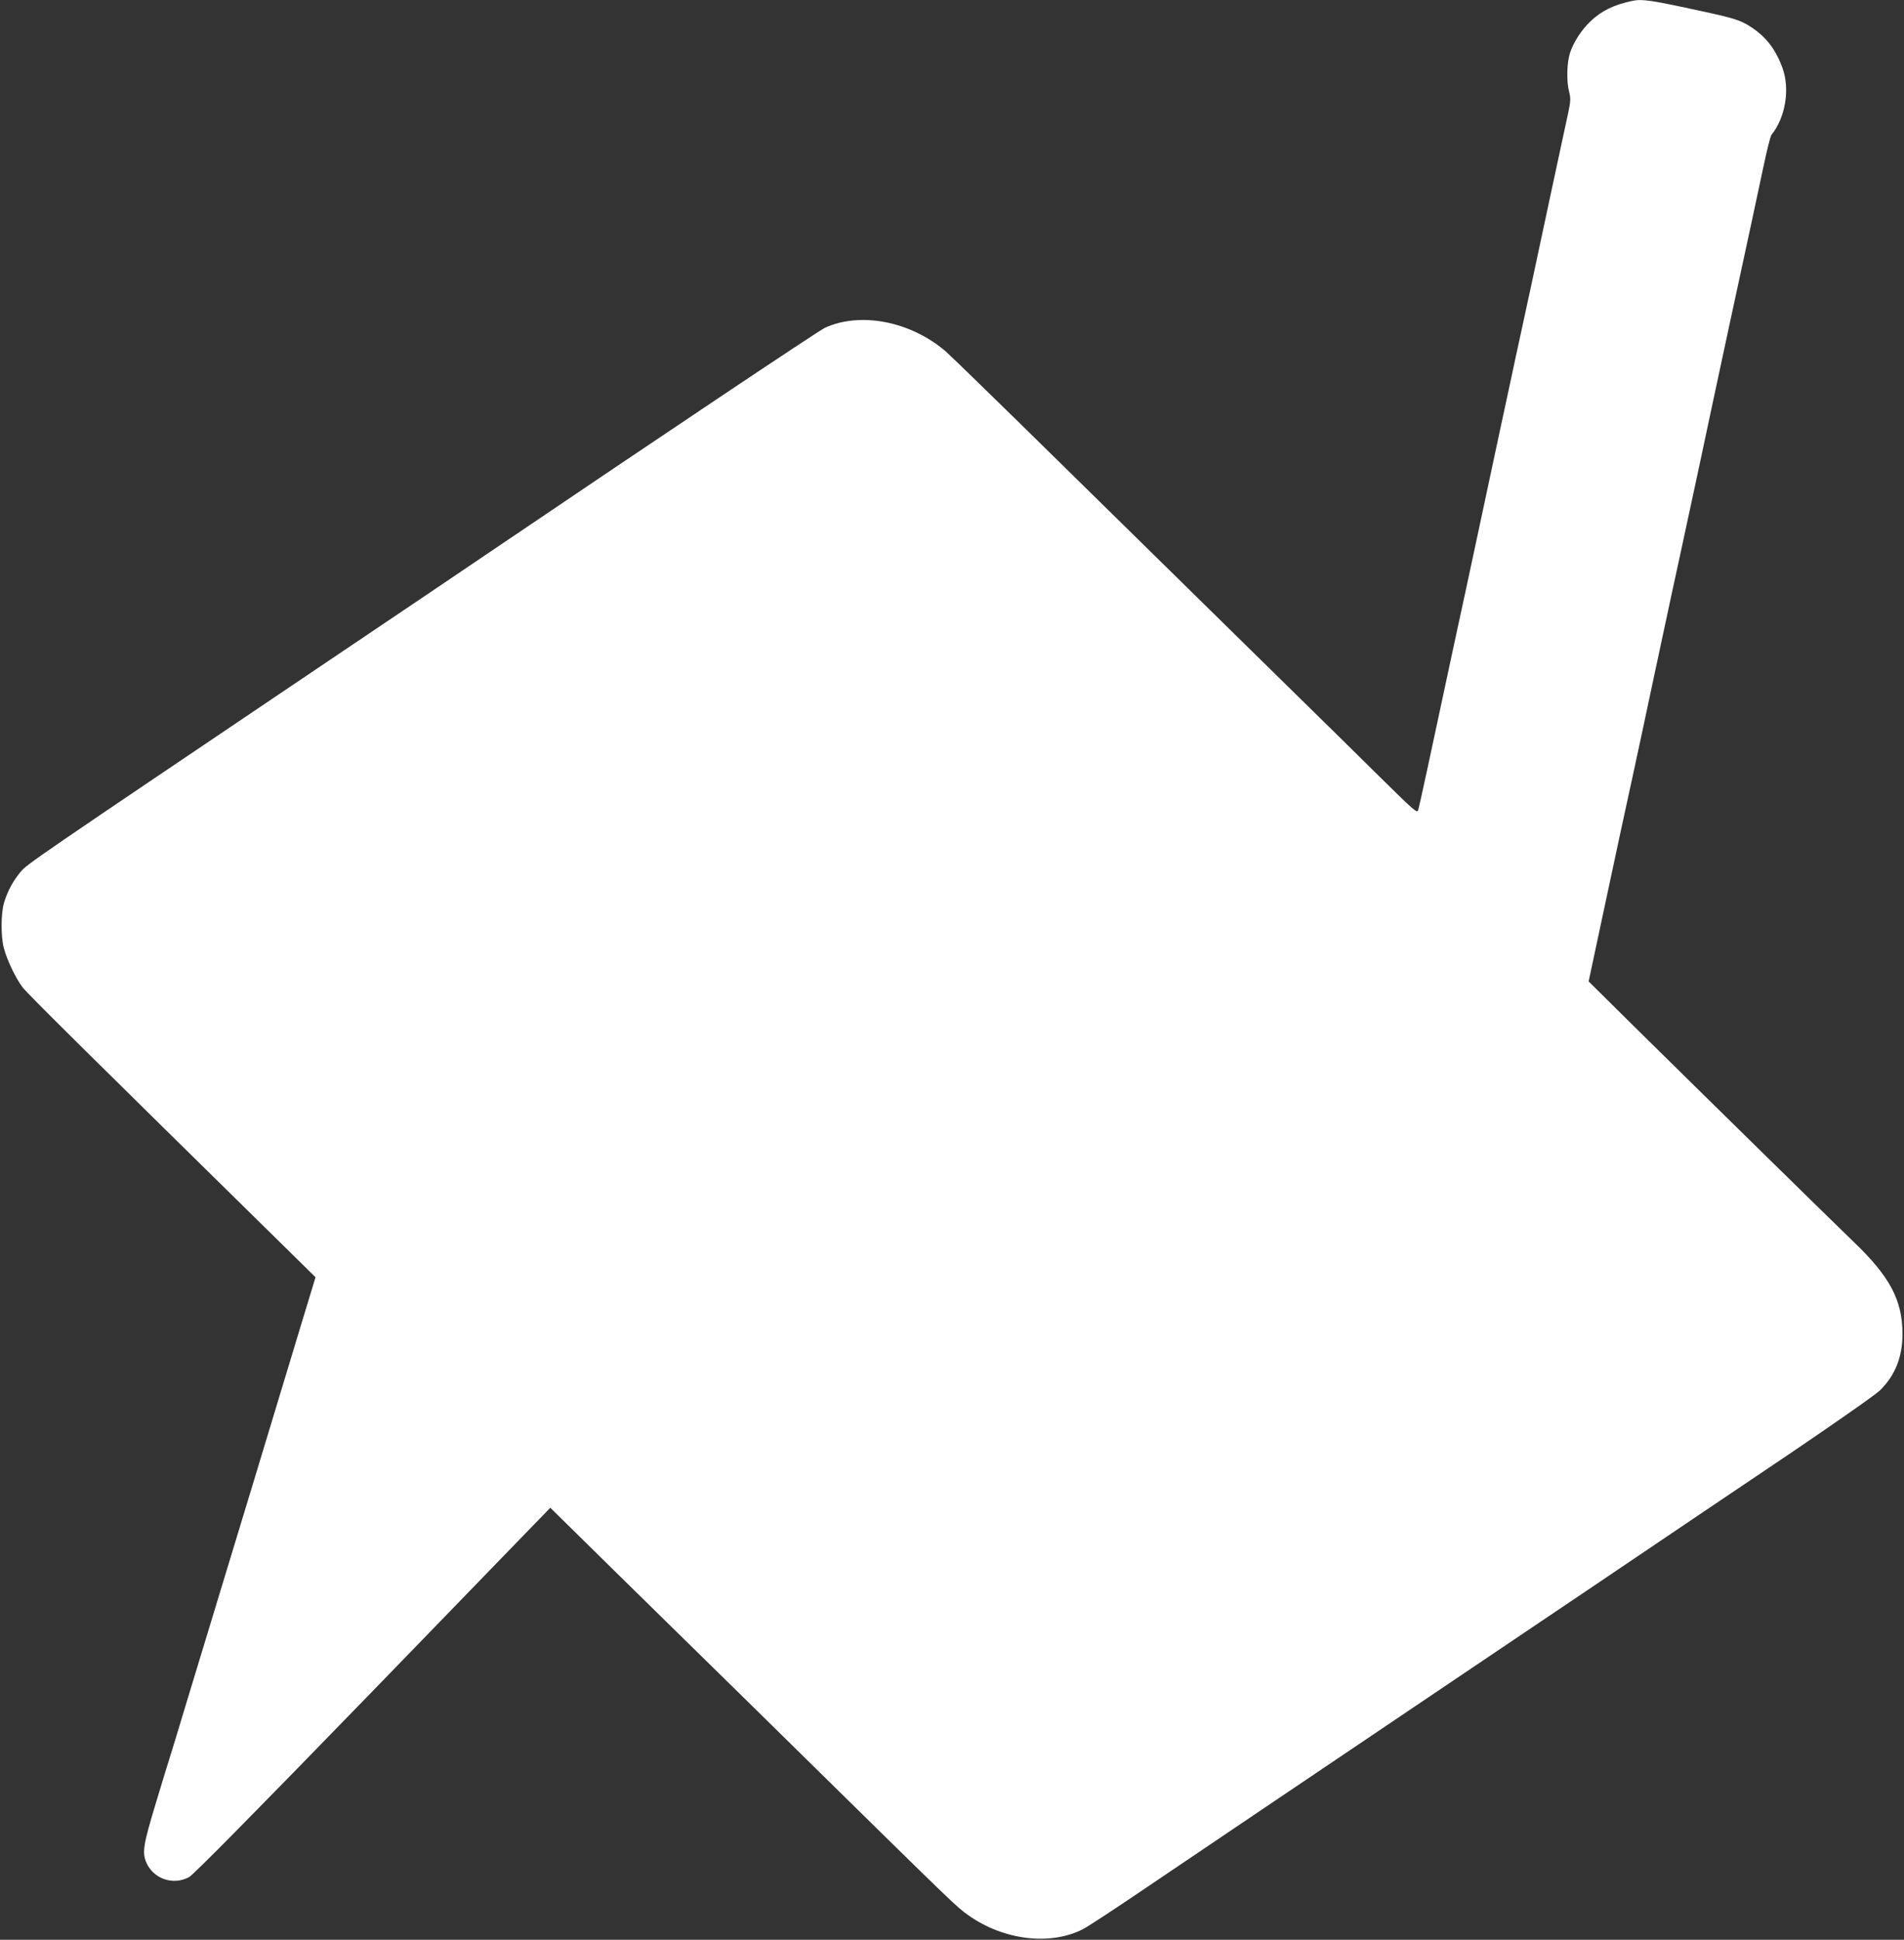
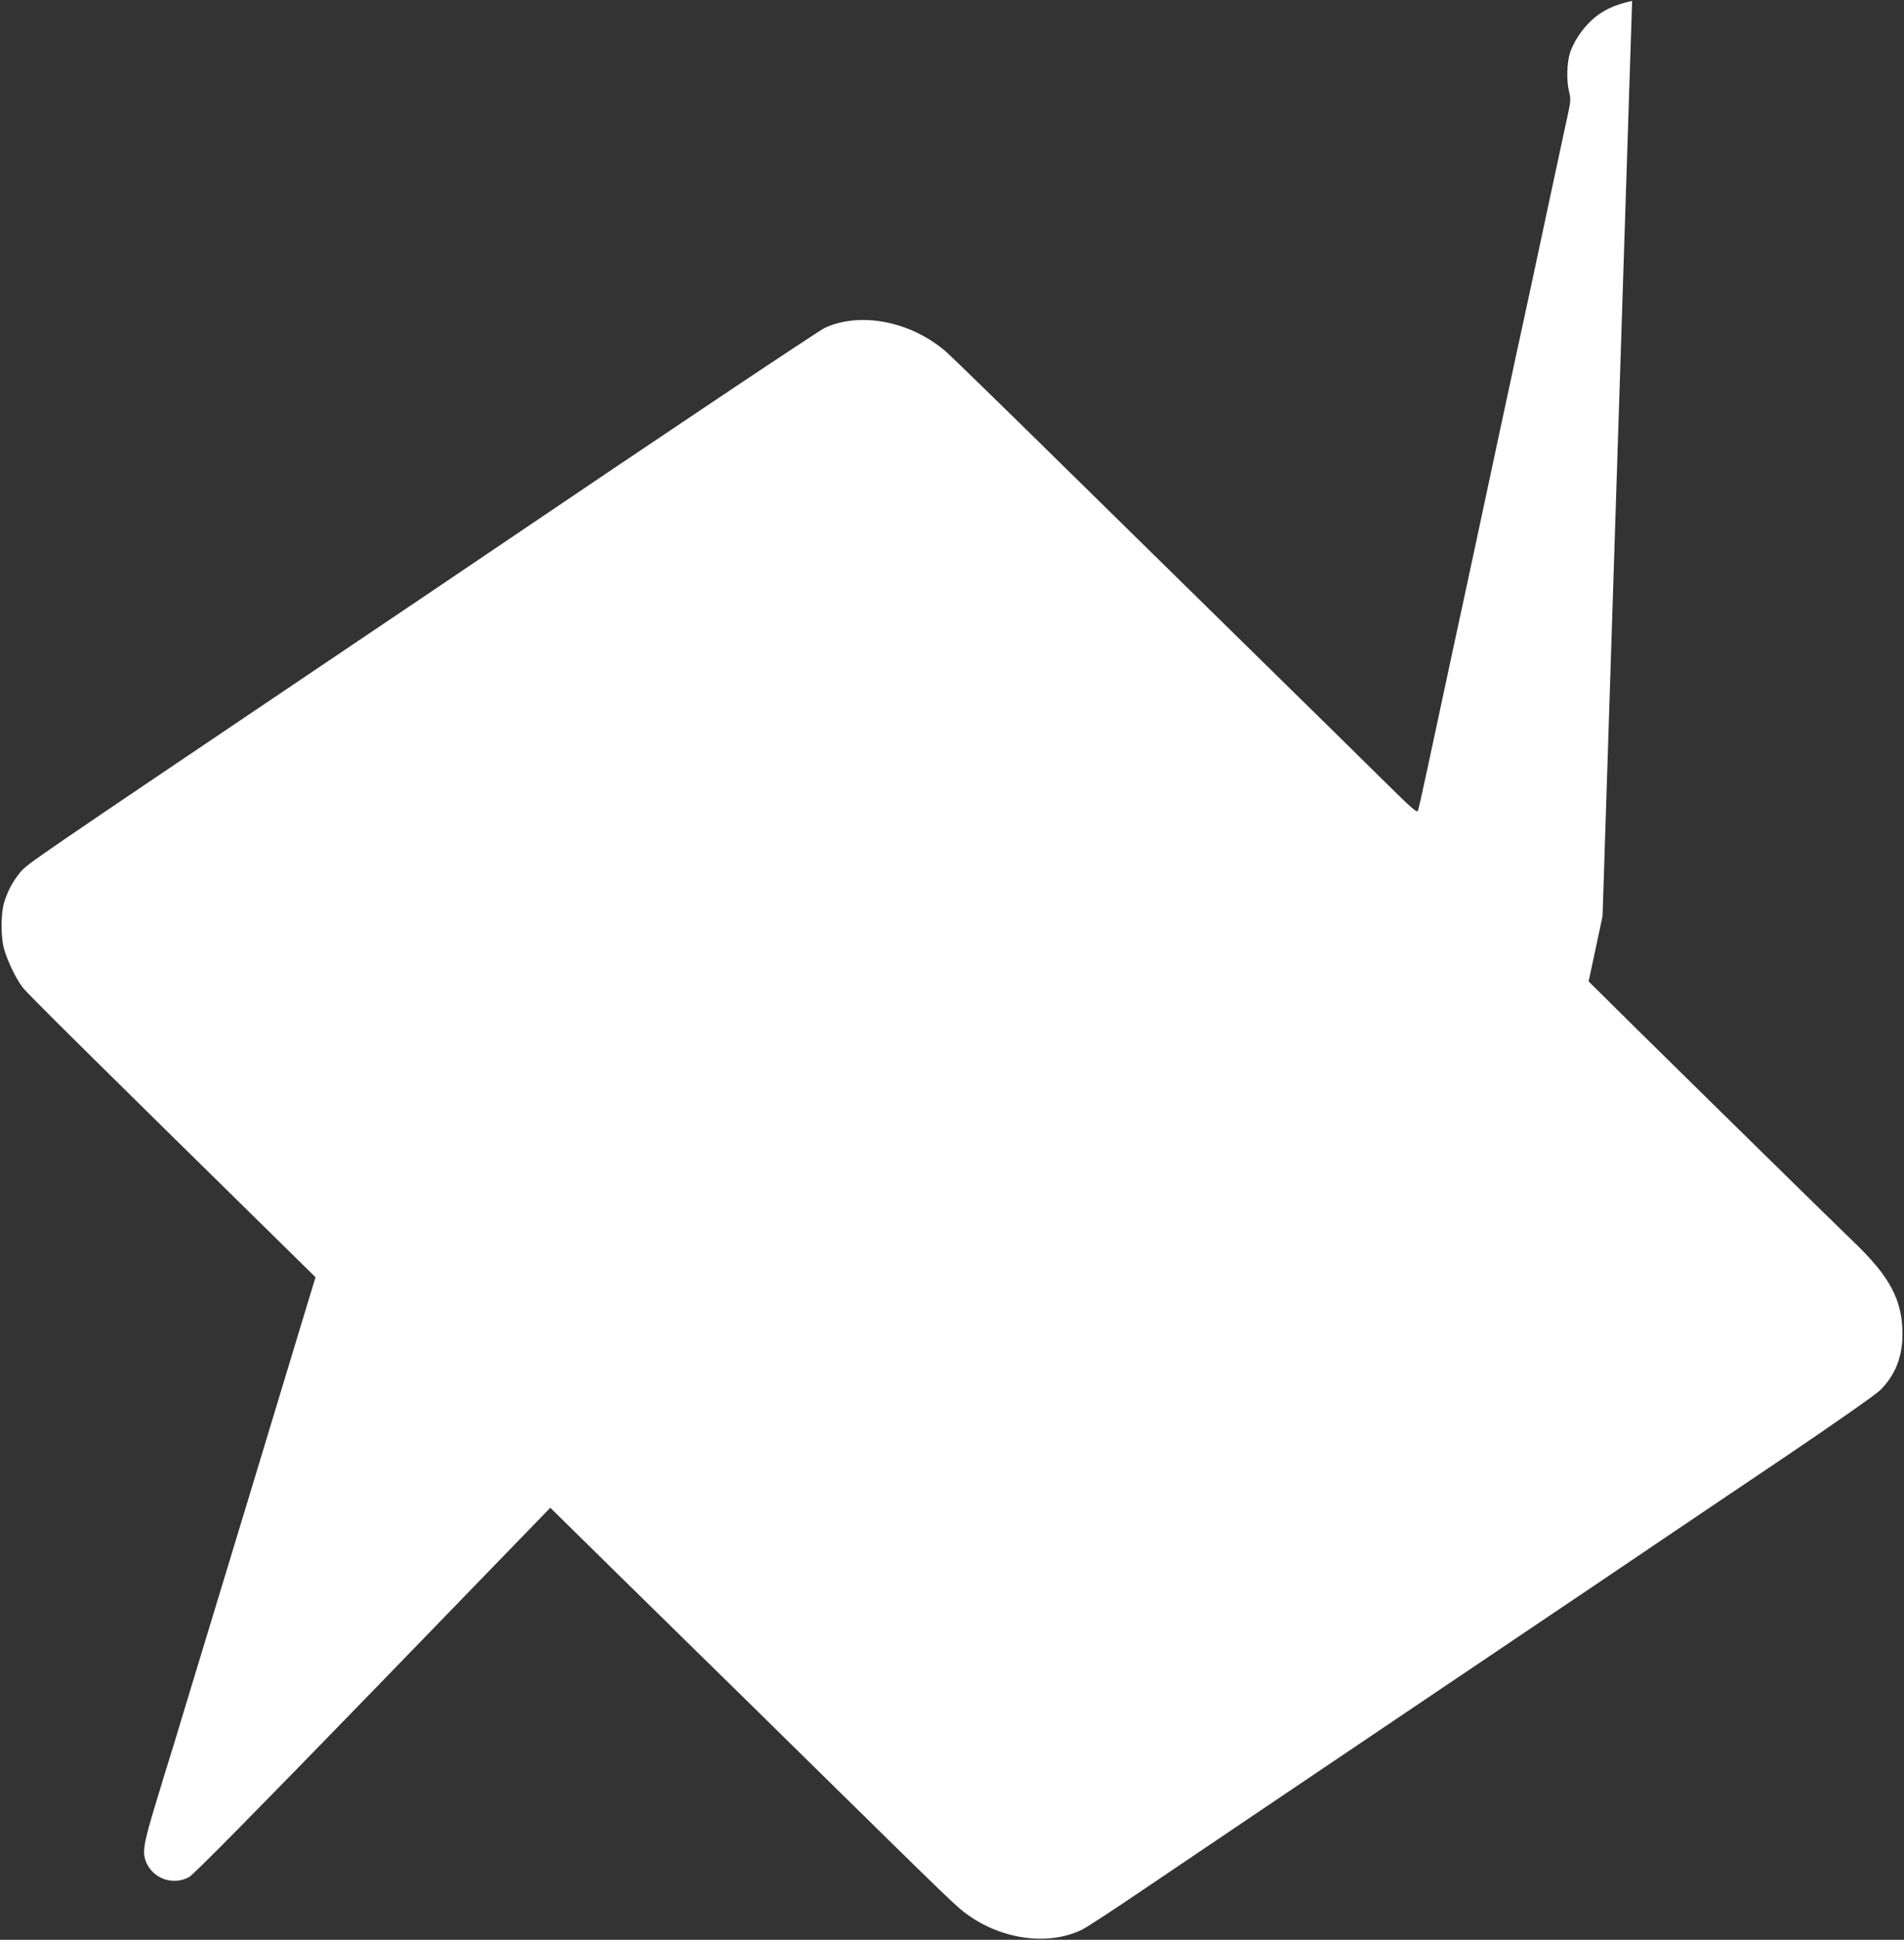
<svg xmlns="http://www.w3.org/2000/svg" version="1.0" width="1257pt" height="1280pt" viewBox="0 0 1257 1280" preserveAspectRatio="xMidYMid meet">
  <rect x="0" y="0" width="1257" height="1280" fill="#333333" stroke="none" />
  <g transform="translate(0,1280) scale(0.1,-0.1)" fill="#ffffff" stroke="none">
-     <path d="M10775 12794 c-121 -26 -202 -65 -274 -134 -61 -58 -112 -137 -136 -209 -21 -65 -24 -186 -6 -256 11 -44 11 -61 -7 -145 -12 -52 -68 -318 -127 -590 -102 -481 -136 -635 -190 -885 -15 -66 -39 -181 -55 -255 -16 -74 -54 -252 -85 -395 -31 -143 -80 -375 -110 -515 -30 -140 -77 -361 -105 -490 -28 -129 -64 -296 -80 -370 -158 -739 -231 -1079 -238 -1097 -6 -20 -30 1 -237 205 -126 125 -468 461 -760 747 -291 286 -876 860 -1300 1276 -423 416 -792 775 -820 799 -231 199 -563 265 -799 157 -43 -20 -1088 -719 -2186 -1462 -107 -73 -604 -408 -1105 -745 -1967 -1325 -1972 -1329 -2019 -1383 -50 -60 -87 -128 -110 -206 -20 -70 -21 -218 -1 -296 21 -79 77 -198 125 -261 32 -42 417 -423 1804 -1785 l129 -127 -83 -273 c-83 -275 -127 -421 -195 -644 -20 -66 -90 -298 -156 -515 -66 -217 -133 -438 -149 -490 -120 -394 -191 -628 -275 -905 -53 -176 -100 -331 -105 -345 -5 -14 -45 -145 -89 -291 -85 -280 -93 -330 -66 -397 46 -109 176 -155 282 -99 29 15 412 403 1215 1230 l1171 1208 176 -173 c97 -96 417 -410 711 -698 294 -288 657 -644 805 -790 982 -965 991 -974 1068 -1028 232 -165 541 -202 756 -92 31 16 209 132 396 259 309 209 1199 809 2020 1362 176 118 624 420 995 670 371 251 929 627 1240 836 312 211 587 403 613 430 99 98 147 220 147 370 0 224 -83 380 -326 612 -123 118 -1020 998 -1458 1430 l-288 285 92 431 c87 410 145 677 210 975 16 74 73 338 125 585 53 248 107 500 120 560 13 61 42 196 65 300 23 105 54 251 70 325 16 74 73 338 125 585 53 248 107 500 120 560 135 623 178 824 226 1050 23 110 47 207 54 215 93 116 123 302 73 441 -46 126 -111 209 -213 274 -63 41 -111 56 -315 100 -339 74 -398 83 -465 69z" />
+     <path d="M10775 12794 c-121 -26 -202 -65 -274 -134 -61 -58 -112 -137 -136 -209 -21 -65 -24 -186 -6 -256 11 -44 11 -61 -7 -145 -12 -52 -68 -318 -127 -590 -102 -481 -136 -635 -190 -885 -15 -66 -39 -181 -55 -255 -16 -74 -54 -252 -85 -395 -31 -143 -80 -375 -110 -515 -30 -140 -77 -361 -105 -490 -28 -129 -64 -296 -80 -370 -158 -739 -231 -1079 -238 -1097 -6 -20 -30 1 -237 205 -126 125 -468 461 -760 747 -291 286 -876 860 -1300 1276 -423 416 -792 775 -820 799 -231 199 -563 265 -799 157 -43 -20 -1088 -719 -2186 -1462 -107 -73 -604 -408 -1105 -745 -1967 -1325 -1972 -1329 -2019 -1383 -50 -60 -87 -128 -110 -206 -20 -70 -21 -218 -1 -296 21 -79 77 -198 125 -261 32 -42 417 -423 1804 -1785 l129 -127 -83 -273 c-83 -275 -127 -421 -195 -644 -20 -66 -90 -298 -156 -515 -66 -217 -133 -438 -149 -490 -120 -394 -191 -628 -275 -905 -53 -176 -100 -331 -105 -345 -5 -14 -45 -145 -89 -291 -85 -280 -93 -330 -66 -397 46 -109 176 -155 282 -99 29 15 412 403 1215 1230 l1171 1208 176 -173 c97 -96 417 -410 711 -698 294 -288 657 -644 805 -790 982 -965 991 -974 1068 -1028 232 -165 541 -202 756 -92 31 16 209 132 396 259 309 209 1199 809 2020 1362 176 118 624 420 995 670 371 251 929 627 1240 836 312 211 587 403 613 430 99 98 147 220 147 370 0 224 -83 380 -326 612 -123 118 -1020 998 -1458 1430 l-288 285 92 431 z" />
  </g>
</svg>